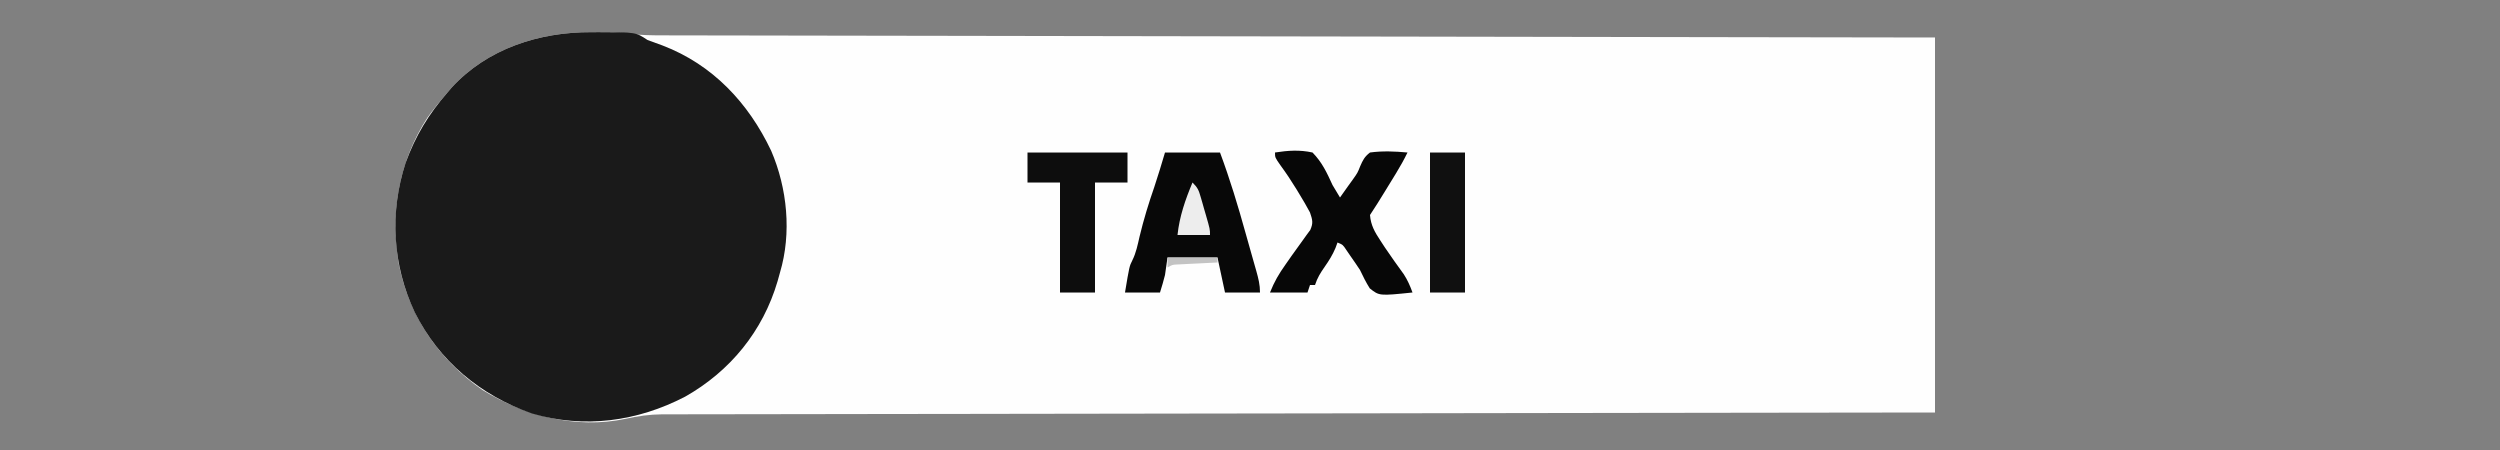
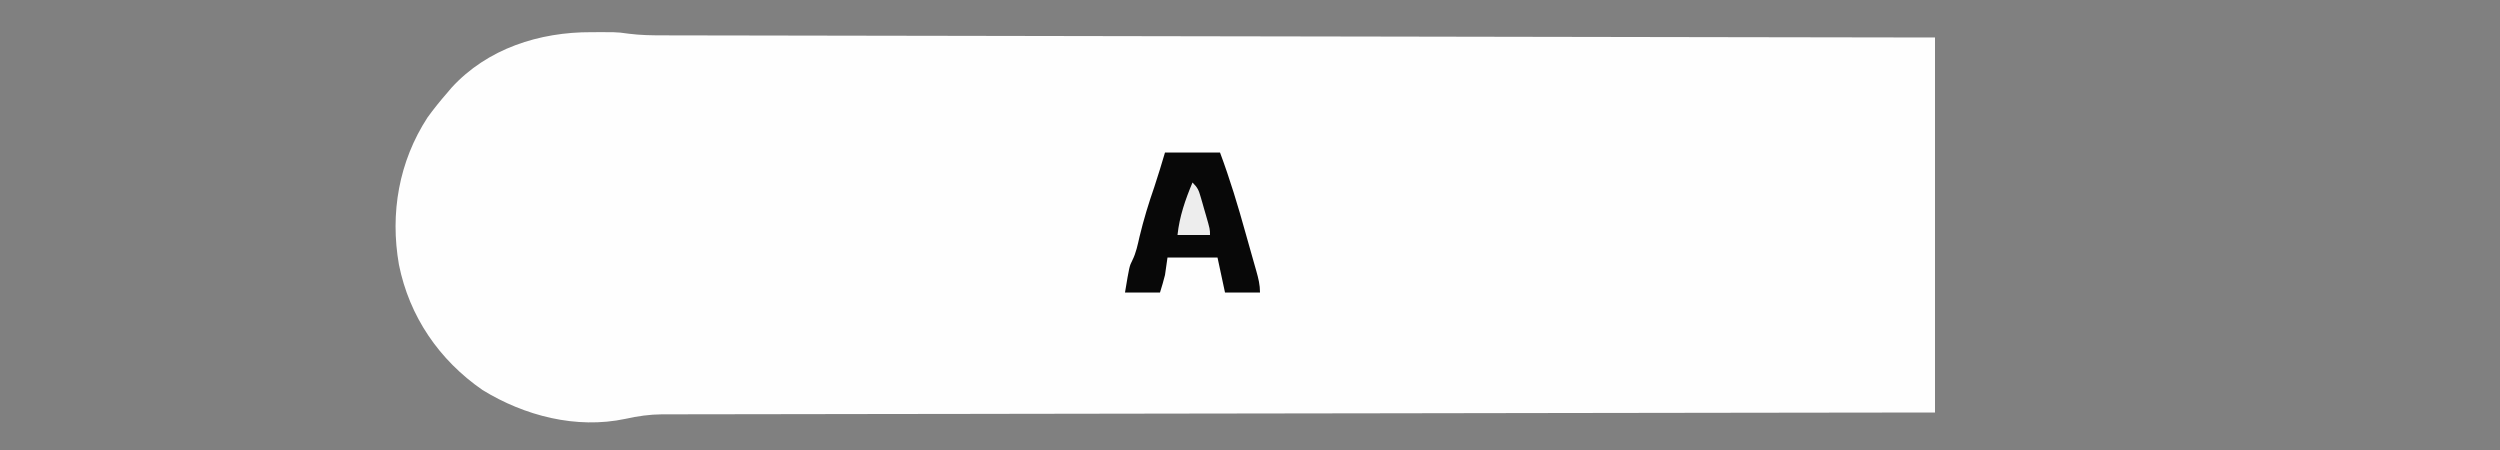
<svg xmlns="http://www.w3.org/2000/svg" version="1.1" width="1000" height="180">
  <rect width="100%" height="100%" fill="#808080" stroke="none" />
  <path d="M0 0 C1.491 -0.006 1.491 -0.006 3.012 -0.012 C3.988 -0.01 4.963 -0.009 5.969 -0.008 C6.84 -0.007 7.71 -0.006 8.607 -0.004 C11.5 0.125 11.5 0.125 15.114 0.624 C19.613 1.197 24.044 1.269 28.574 1.264 C29.458 1.267 30.342 1.269 31.252 1.272 C34.211 1.281 37.169 1.282 40.127 1.283 C42.271 1.288 44.414 1.293 46.558 1.298 C52.446 1.312 58.334 1.319 64.222 1.326 C70.572 1.334 76.922 1.347 83.273 1.36 C94.274 1.382 105.276 1.4 116.277 1.416 C127.815 1.432 139.352 1.451 150.889 1.472 C151.607 1.473 152.324 1.475 153.064 1.476 C156.708 1.483 160.352 1.489 163.997 1.496 C189.803 1.544 215.61 1.587 241.417 1.628 C266.487 1.667 291.556 1.708 316.626 1.753 C317.785 1.755 317.785 1.755 318.968 1.757 C326.73 1.77 334.491 1.784 342.253 1.798 C358.063 1.826 373.874 1.854 389.685 1.881 C390.776 1.883 390.776 1.883 391.888 1.885 C414.168 1.924 436.448 1.962 458.728 1.998 C459.976 2 461.224 2.002 462.51 2.004 C487.507 2.045 512.503 2.085 537.5 2.125 C537.5 51.625 537.5 101.125 537.5 152.125 C521.921 152.145 506.342 152.165 490.292 152.185 C479.889 152.199 469.487 152.212 459.084 152.226 C458.093 152.228 458.093 152.228 457.082 152.229 C434.835 152.259 412.588 152.292 390.342 152.326 C389.253 152.328 389.253 152.328 388.142 152.33 C372.363 152.354 356.584 152.38 340.805 152.405 C333.067 152.418 325.328 152.43 317.59 152.442 C316.435 152.444 316.435 152.444 315.257 152.446 C290.3 152.486 265.343 152.52 240.386 152.55 C214.738 152.581 189.091 152.618 163.443 152.664 C159.82 152.67 156.198 152.677 152.575 152.683 C151.862 152.684 151.149 152.686 150.414 152.687 C138.938 152.707 127.462 152.72 115.986 152.73 C104.448 152.741 92.91 152.759 81.371 152.784 C75.12 152.798 68.869 152.808 62.618 152.809 C56.894 152.811 51.171 152.821 45.448 152.839 C43.378 152.844 41.308 152.845 39.238 152.843 C36.421 152.841 33.605 152.851 30.789 152.863 C29.987 152.86 29.186 152.856 28.36 152.852 C23.291 152.892 18.602 153.569 13.653 154.668 C-6.015 158.84 -26.714 153.446 -43.5 143.125 C-60.859 131.112 -72.764 113.725 -76.93 92.983 C-80.522 72.432 -76.975 51.768 -65.5 34.125 C-62.988 30.644 -60.322 27.359 -57.5 24.125 C-56.981 23.51 -56.461 22.895 -55.926 22.262 C-41.543 6.502 -20.66 -0.08 0 0 Z " fill="#FEFEFE" transform="translate(236.5,12.875)" />
-   <path d="M0 0 C1.491 -0.006 1.491 -0.006 3.012 -0.012 C17.824 0.008 17.824 0.008 22.5 3.125 C24.49 3.88 26.492 4.605 28.5 5.312 C48.546 12.971 62.856 28.247 71.957 47.406 C78.418 62.414 80.203 80.342 75.5 96.125 C75.182 97.271 74.863 98.417 74.535 99.598 C68.674 119.551 55.617 135.583 37.527 145.805 C18.384 155.735 -2.786 158.664 -23.727 152.512 C-44.316 145.28 -60.826 131.638 -70.632 111.969 C-79.52 93.088 -80.69 72.039 -74.25 52.25 C-70.347 41.498 -65.008 32.729 -57.5 24.125 C-56.981 23.51 -56.461 22.895 -55.926 22.262 C-41.543 6.502 -20.66 -0.08 0 0 Z " fill="#1A1A1A" transform="translate(236.5,12.875)" />
  <path d="M0 0 C7.26 0 14.52 0 22 0 C25.976 10.643 29.218 21.38 32.255 32.325 C32.991 34.967 33.74 37.605 34.492 40.242 C34.953 41.87 35.414 43.497 35.875 45.125 C36.09 45.877 36.306 46.629 36.527 47.403 C37.357 50.365 38 52.908 38 56 C33.38 56 28.76 56 24 56 C23.01 51.38 22.02 46.76 21 42 C14.4 42 7.8 42 1 42 C0.67 44.31 0.34 46.62 0 49 C-0.574 51.374 -1.284 53.662 -2 56 C-6.62 56 -11.24 56 -16 56 C-14.249 45.495 -14.249 45.495 -13.043 43.098 C-11.553 40.101 -10.934 36.929 -10.188 33.688 C-8.557 26.881 -6.542 20.305 -4.246 13.695 C-2.719 9.166 -1.373 4.578 0 0 Z " fill="#080808" transform="translate(466,61)" />
-   <path d="M0 0 C5.246 -0.799 9.781 -1.141 15 0 C18.814 3.881 20.746 8.045 23 13 C23.978 14.68 24.97 16.352 26 18 C27.065 16.502 28.127 15.001 29.188 13.5 C29.841 12.595 30.495 11.69 31.168 10.758 C33.028 8.137 33.028 8.137 34.051 5.555 C35.144 3.043 35.811 1.679 38 0 C43.087 -0.687 47.902 -0.462 53 0 C51.624 2.837 50.116 5.535 48.469 8.223 C47.988 9.008 47.507 9.794 47.012 10.604 C46.513 11.415 46.014 12.226 45.5 13.062 C45.001 13.878 44.502 14.693 43.988 15.533 C42.034 18.722 40.075 21.888 38 25 C38.311 29.085 39.899 31.809 42.125 35.188 C42.75 36.143 43.375 37.098 44.02 38.082 C46.456 41.672 48.96 45.208 51.52 48.711 C53.044 51.067 54.046 53.367 55 56 C41.727 57.368 41.727 57.368 37.914 54.348 C36.4 51.969 35.21 49.546 34 47 C32.784 45.144 31.533 43.31 30.25 41.5 C29.678 40.665 29.105 39.829 28.516 38.969 C27.143 36.89 27.143 36.89 25 36 C24.6 37.094 24.6 37.094 24.191 38.211 C23.016 40.964 21.649 43.178 19.938 45.625 C18.16 48.172 16.989 50.032 16 53 C15.34 53 14.68 53 14 53 C13.67 53.99 13.34 54.98 13 56 C8.05 56 3.1 56 -2 56 C-0.236 51.59 1.533 48.576 4.25 44.75 C5.055 43.599 5.86 42.448 6.664 41.297 C8.077 39.292 9.509 37.306 10.961 35.328 C11.51 34.56 12.059 33.792 12.625 33 C13.112 32.34 13.6 31.68 14.102 31 C15.372 28.172 14.99 26.937 14 24 C12.644 21.472 11.259 19.057 9.75 16.625 C9.367 15.991 8.984 15.357 8.59 14.703 C6.584 11.415 4.483 8.253 2.203 5.148 C0 2 0 2 0 0 Z " fill="#070707" transform="translate(510,61)" />
-   <path d="M0 0 C13.2 0 26.4 0 40 0 C40 3.96 40 7.92 40 12 C35.71 12 31.42 12 27 12 C27 26.52 27 41.04 27 56 C22.38 56 17.76 56 13 56 C13 41.48 13 26.96 13 12 C8.71 12 4.42 12 0 12 C0 8.04 0 4.08 0 0 Z " fill="#0D0D0D" transform="translate(411,61)" />
-   <path d="M0 0 C4.62 0 9.24 0 14 0 C14 18.48 14 36.96 14 56 C9.38 56 4.76 56 0 56 C0 37.52 0 19.04 0 0 Z " fill="#101010" transform="translate(572,61)" />
  <path d="M0 0 C2.112 2.112 2.484 3.057 3.289 5.844 C3.618 6.971 3.618 6.971 3.953 8.121 C4.175 8.906 4.397 9.691 4.625 10.5 C4.854 11.285 5.084 12.07 5.32 12.879 C7 18.708 7 18.708 7 21 C2.71 21 -1.58 21 -6 21 C-5.211 13.579 -2.88 6.867 0 0 Z " fill="#EDEDED" transform="translate(477,73)" />
-   <path d="M0 0 C6.6 0 13.2 0 20 0 C20 0.66 20 1.32 20 2 C18.724 2.061 17.448 2.121 16.133 2.184 C14.464 2.268 12.794 2.353 11.125 2.438 C10.283 2.477 9.441 2.516 8.574 2.557 C7.769 2.599 6.963 2.64 6.133 2.684 C5.017 2.739 5.017 2.739 3.879 2.795 C1.911 2.9 1.911 2.9 0 4 C0 2.68 0 1.36 0 0 Z " fill="#C3C3C3" transform="translate(467,103)" />
</svg>